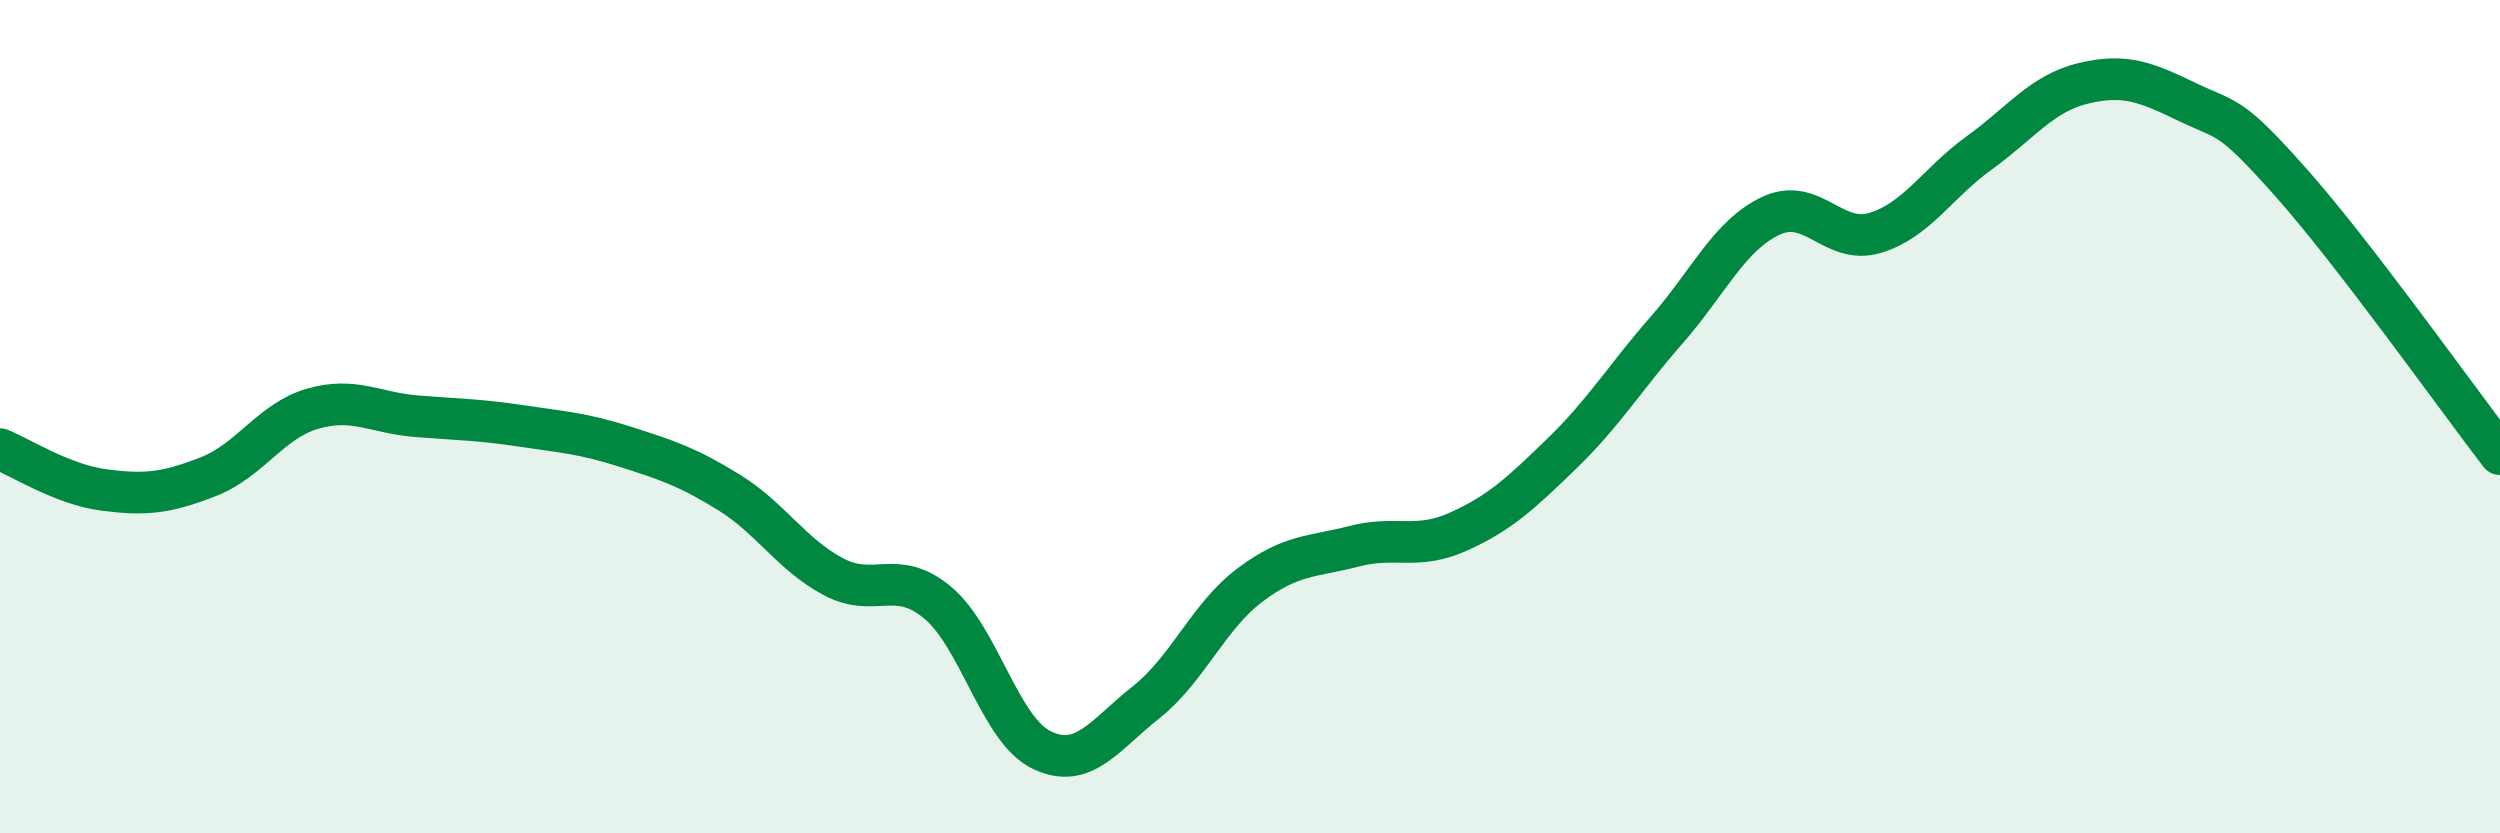
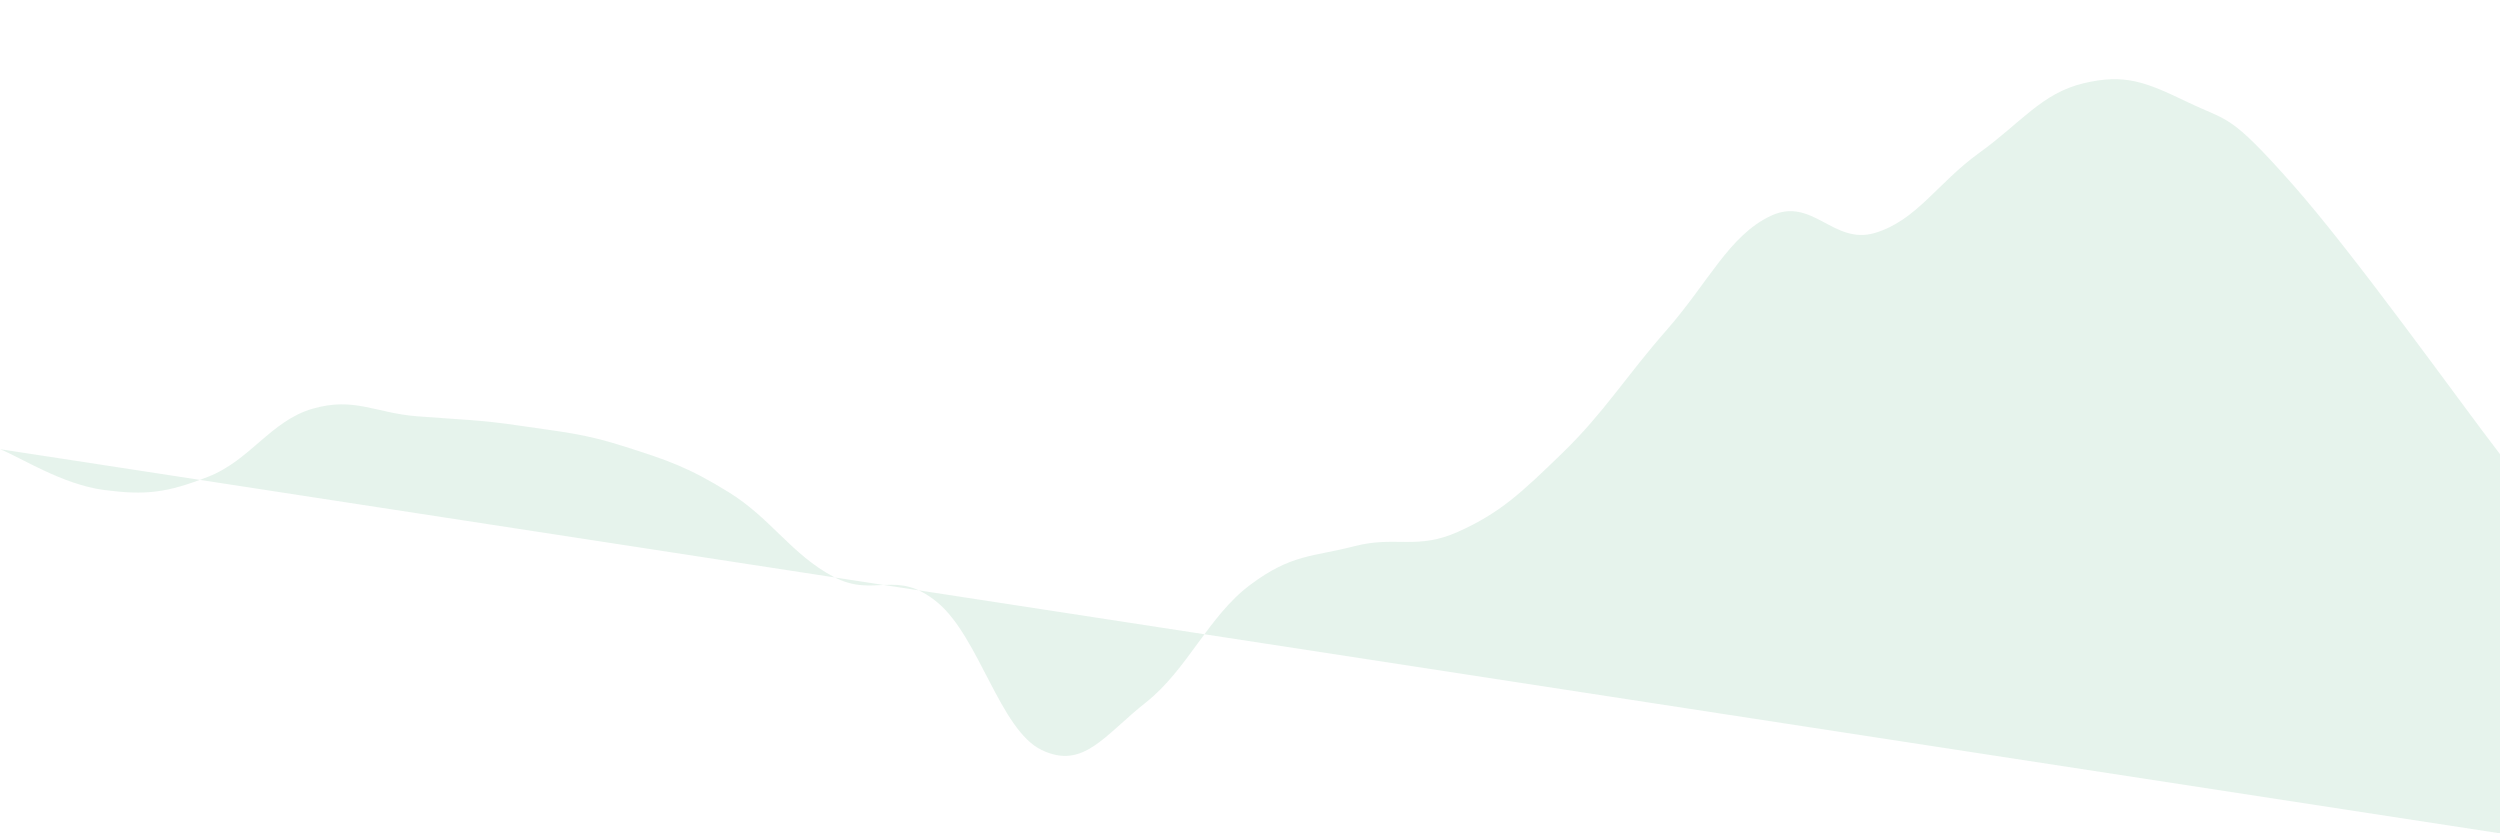
<svg xmlns="http://www.w3.org/2000/svg" width="60" height="20" viewBox="0 0 60 20">
-   <path d="M 0,10.78 C 0.5,10.98 1.5,11.63 2.5,11.76 C 3.5,11.89 4,11.83 5,11.44 C 6,11.05 6.5,10.1 7.5,9.81 C 8.5,9.52 9,9.91 10,9.99 C 11,10.07 11.5,10.07 12.5,10.22 C 13.5,10.37 14,10.4 15,10.72 C 16,11.04 16.5,11.2 17.5,11.82 C 18.5,12.44 19,13.31 20,13.84 C 21,14.37 21.5,13.63 22.5,14.46 C 23.5,15.29 24,17.52 25,18 C 26,18.48 26.5,17.65 27.5,16.86 C 28.5,16.07 29,14.79 30,14.04 C 31,13.29 31.5,13.37 32.5,13.11 C 33.5,12.85 34,13.21 35,12.76 C 36,12.31 36.5,11.84 37.5,10.87 C 38.5,9.9 39,9.06 40,7.92 C 41,6.78 41.5,5.65 42.5,5.18 C 43.5,4.71 44,5.89 45,5.59 C 46,5.29 46.5,4.39 47.5,3.67 C 48.5,2.95 49,2.24 50,2 C 51,1.76 51.5,1.97 52.5,2.45 C 53.5,2.93 53.5,2.71 55,4.4 C 56.5,6.09 59,9.6 60,10.9L60 20L0 20Z" fill="#008740" opacity="0.1" stroke-linecap="round" stroke-linejoin="round" />
-   <path d="M 0,10.78 C 0.5,10.98 1.5,11.63 2.5,11.76 C 3.5,11.89 4,11.83 5,11.44 C 6,11.05 6.5,10.1 7.5,9.81 C 8.5,9.52 9,9.91 10,9.99 C 11,10.07 11.5,10.07 12.5,10.22 C 13.5,10.37 14,10.4 15,10.72 C 16,11.04 16.5,11.2 17.5,11.82 C 18.5,12.44 19,13.31 20,13.84 C 21,14.37 21.5,13.63 22.5,14.46 C 23.5,15.29 24,17.52 25,18 C 26,18.48 26.5,17.65 27.5,16.86 C 28.5,16.07 29,14.79 30,14.04 C 31,13.29 31.5,13.37 32.5,13.11 C 33.5,12.85 34,13.21 35,12.76 C 36,12.31 36.5,11.84 37.5,10.87 C 38.5,9.9 39,9.06 40,7.92 C 41,6.78 41.5,5.65 42.5,5.18 C 43.5,4.71 44,5.89 45,5.59 C 46,5.29 46.5,4.39 47.5,3.67 C 48.5,2.95 49,2.24 50,2 C 51,1.76 51.5,1.97 52.5,2.45 C 53.5,2.93 53.5,2.71 55,4.4 C 56.5,6.09 59,9.6 60,10.9" stroke="#008740" stroke-width="1" fill="none" stroke-linecap="round" stroke-linejoin="round" />
+   <path d="M 0,10.78 C 0.5,10.98 1.5,11.63 2.5,11.76 C 3.5,11.89 4,11.83 5,11.44 C 6,11.05 6.5,10.1 7.5,9.81 C 8.5,9.52 9,9.91 10,9.99 C 11,10.07 11.5,10.07 12.5,10.22 C 13.5,10.37 14,10.4 15,10.72 C 16,11.04 16.5,11.2 17.5,11.82 C 18.5,12.44 19,13.31 20,13.84 C 21,14.37 21.5,13.63 22.5,14.46 C 23.5,15.29 24,17.52 25,18 C 26,18.48 26.5,17.65 27.5,16.86 C 28.5,16.07 29,14.79 30,14.04 C 31,13.29 31.5,13.37 32.5,13.11 C 33.5,12.85 34,13.21 35,12.76 C 36,12.31 36.5,11.84 37.5,10.87 C 38.5,9.9 39,9.06 40,7.92 C 41,6.78 41.5,5.65 42.5,5.18 C 43.5,4.71 44,5.89 45,5.59 C 46,5.29 46.5,4.39 47.5,3.67 C 48.5,2.95 49,2.24 50,2 C 51,1.76 51.5,1.97 52.5,2.45 C 53.5,2.93 53.5,2.71 55,4.4 C 56.5,6.09 59,9.6 60,10.9L60 20Z" fill="#008740" opacity="0.1" stroke-linecap="round" stroke-linejoin="round" />
</svg>